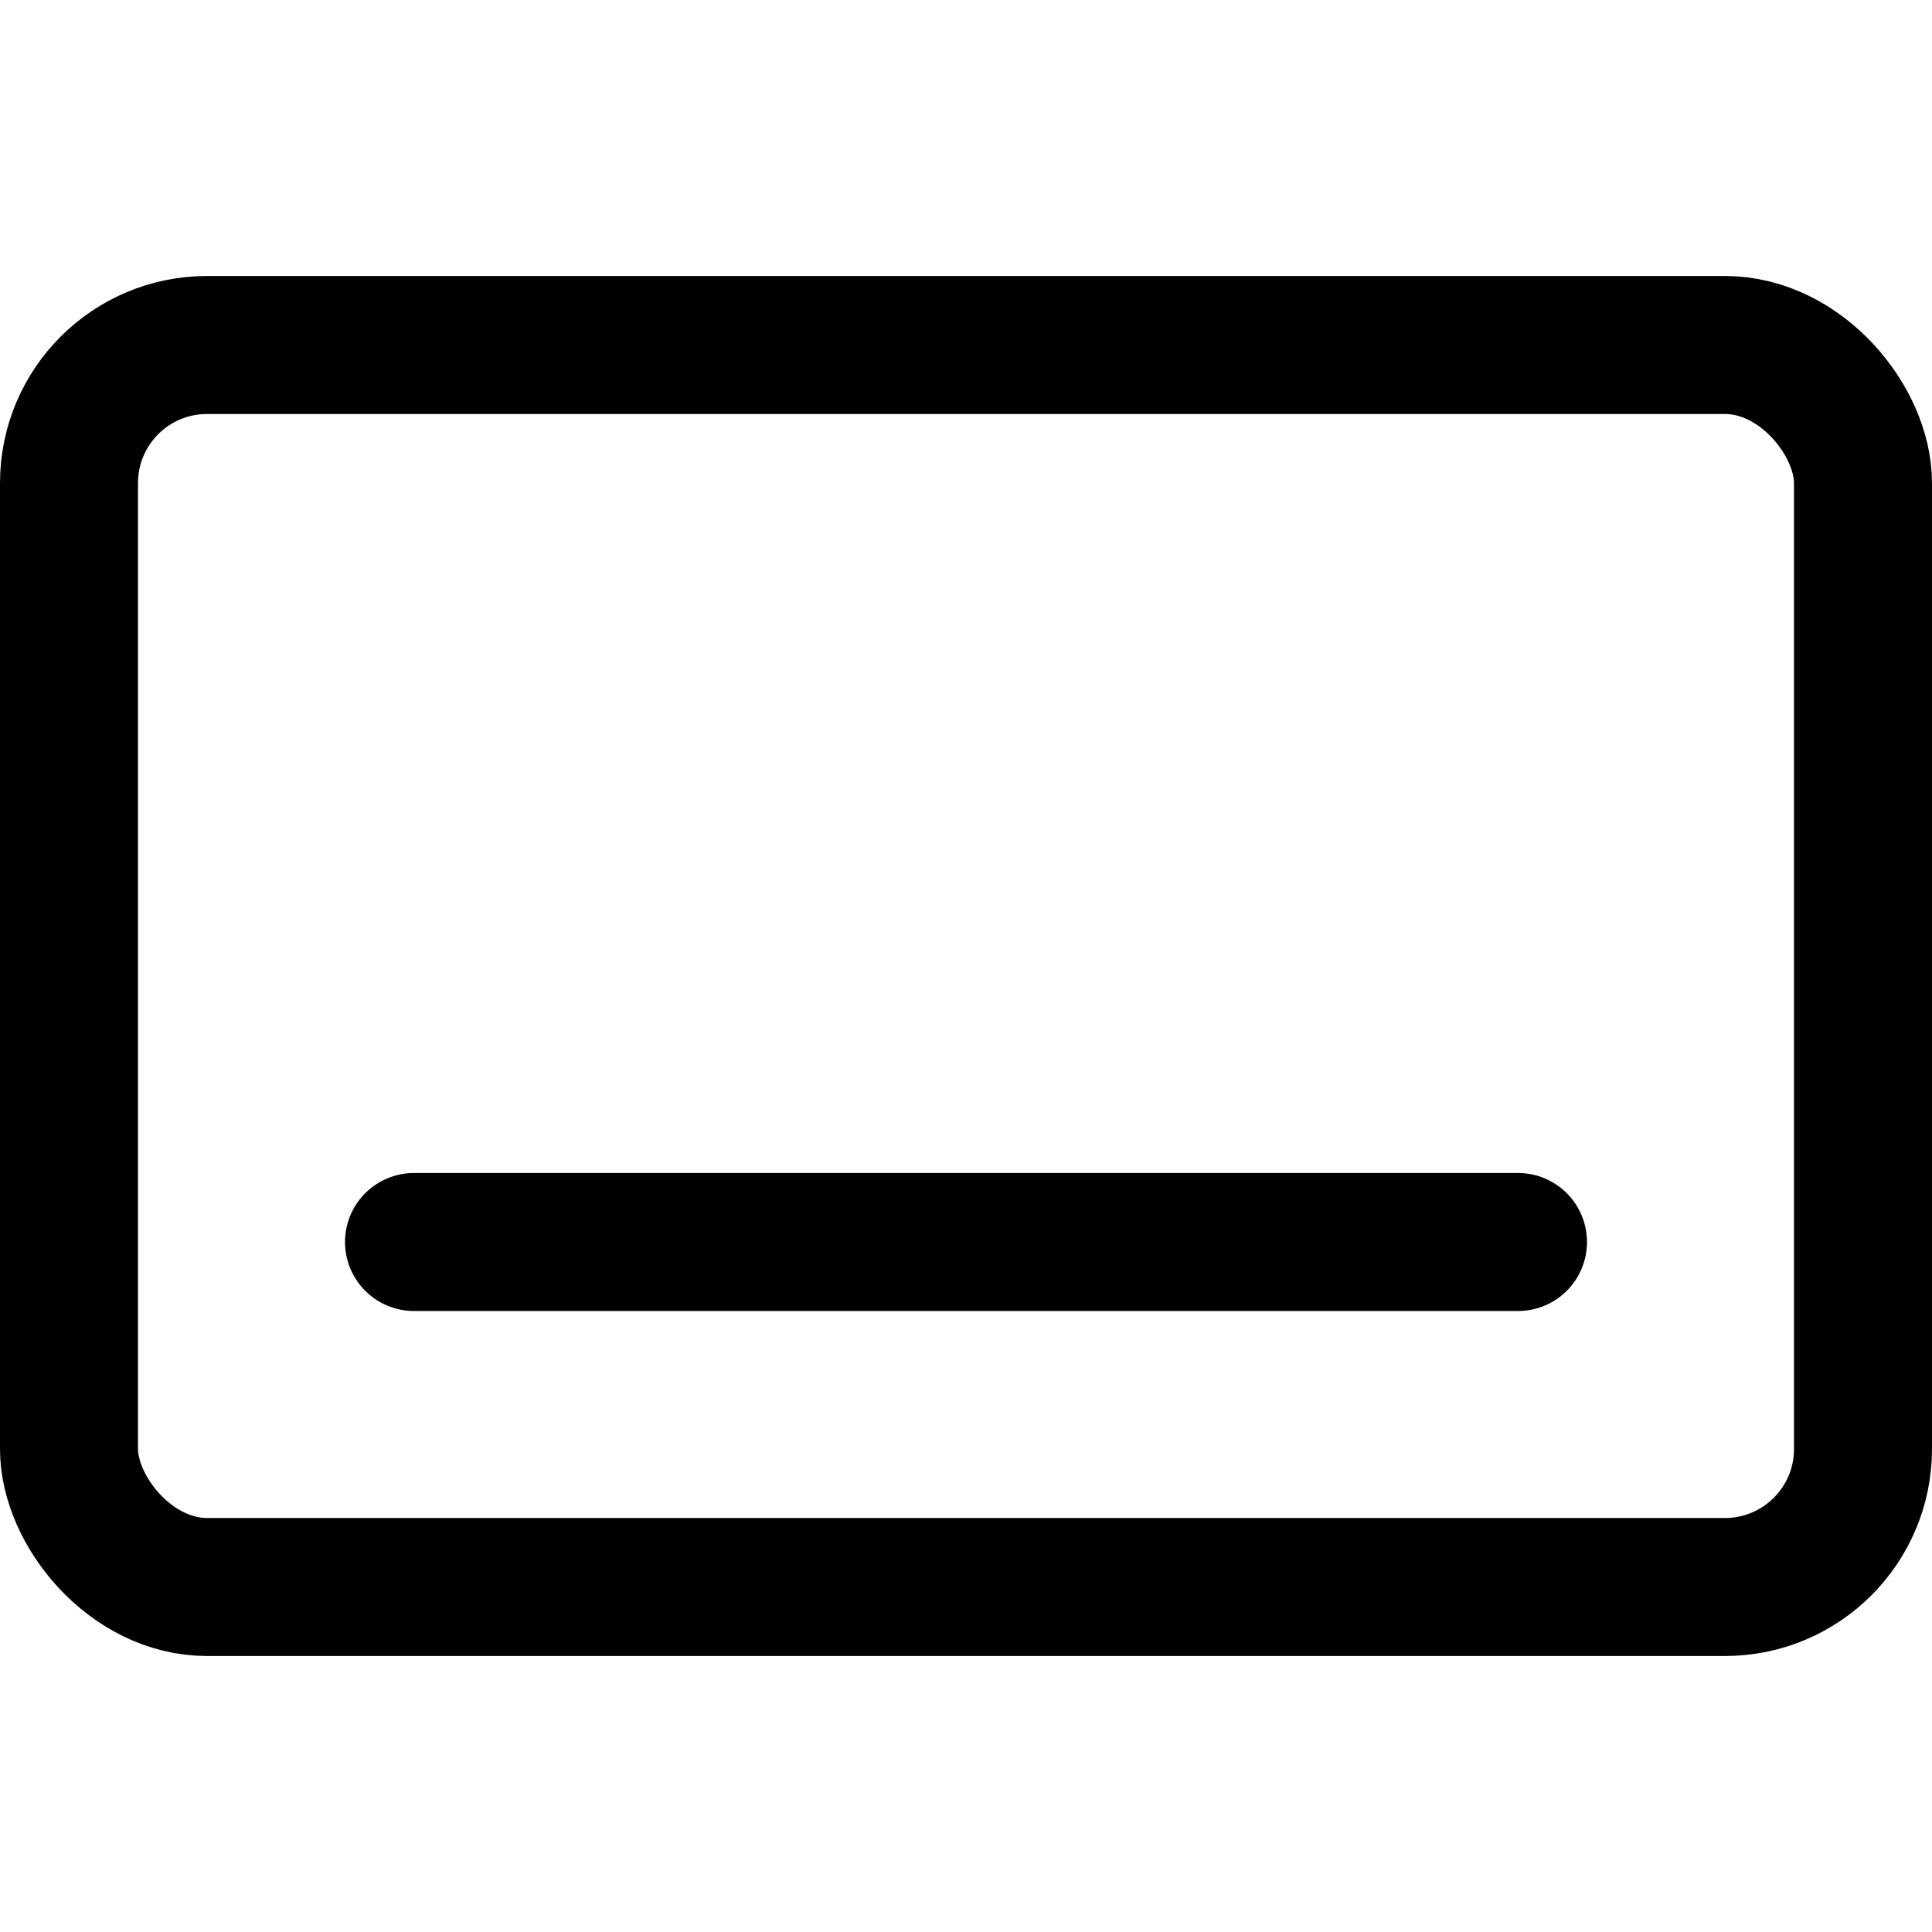
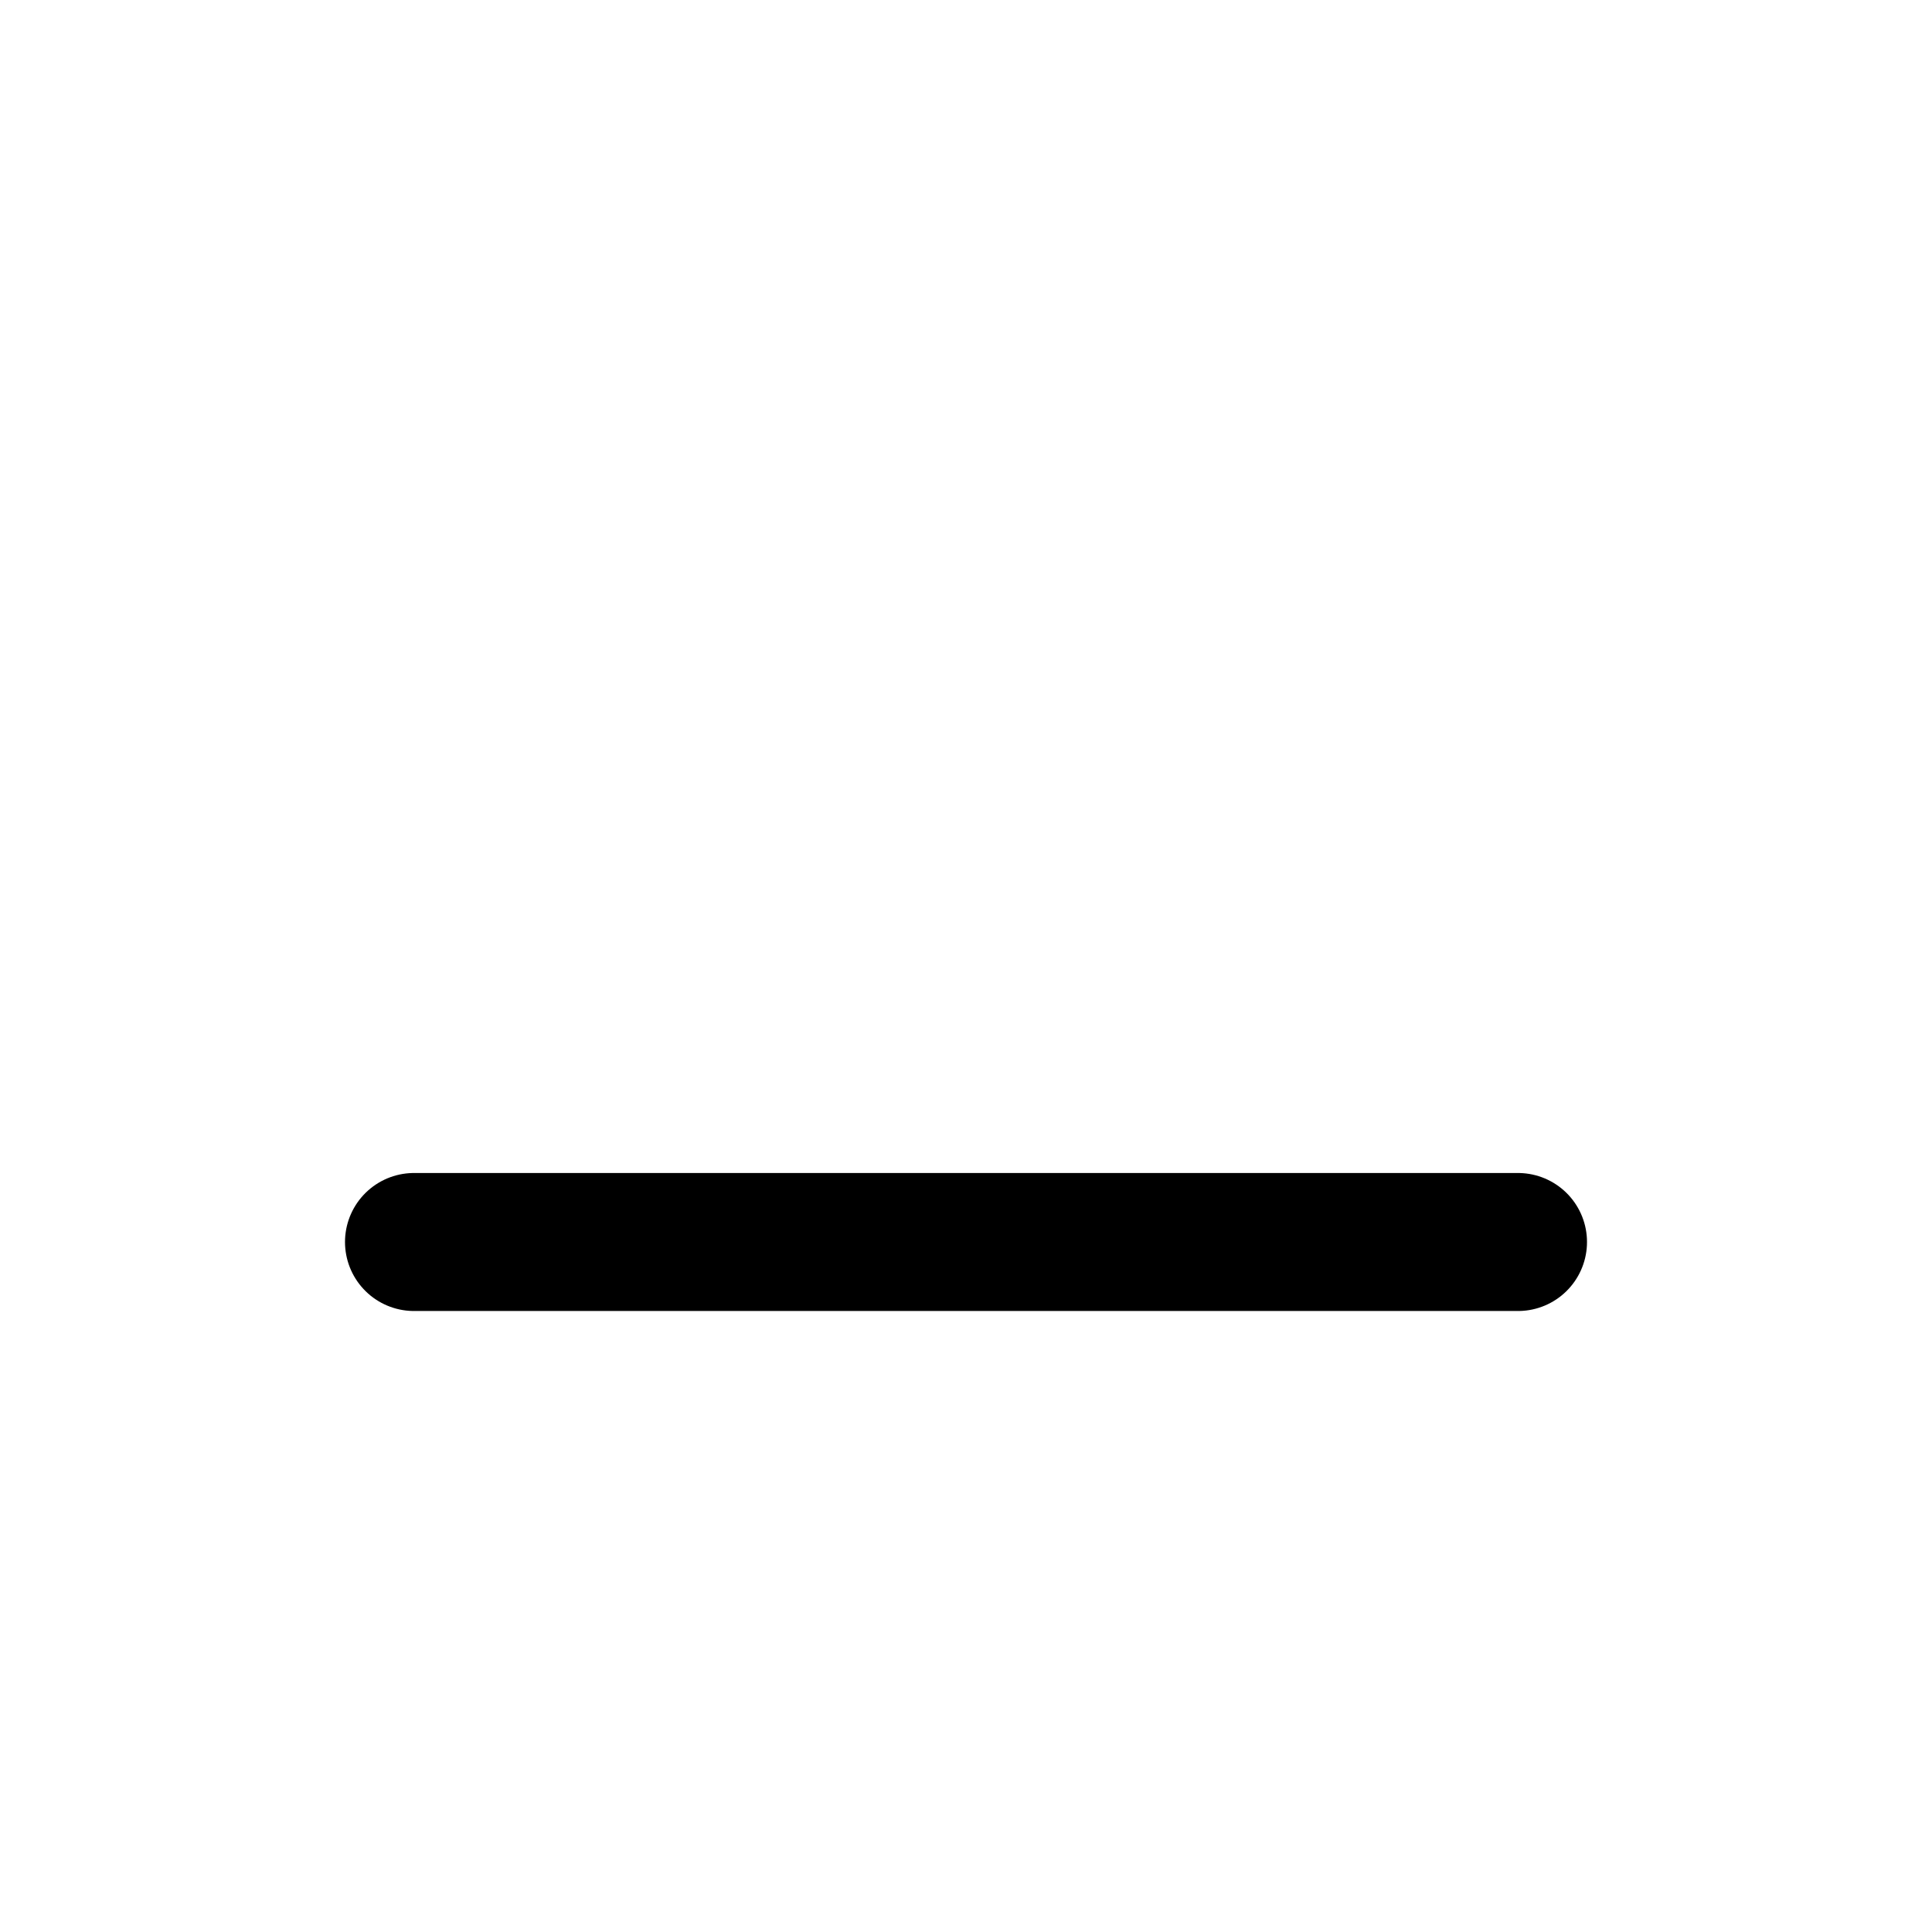
<svg xmlns="http://www.w3.org/2000/svg" viewBox="0 0 14 14">
  <g transform="matrix(1,0,0,1,0,0)">
    <g>
      <line x1="3" y1="9" x2="11" y2="9" style="fill: none;stroke: #000000;stroke-linecap: round;stroke-linejoin: round" />
-       <rect x="0.5" y="2.5" width="13" height="9" rx="1" style="fill: none;stroke: #000000;stroke-linecap: round;stroke-linejoin: round" />
    </g>
  </g>
</svg>